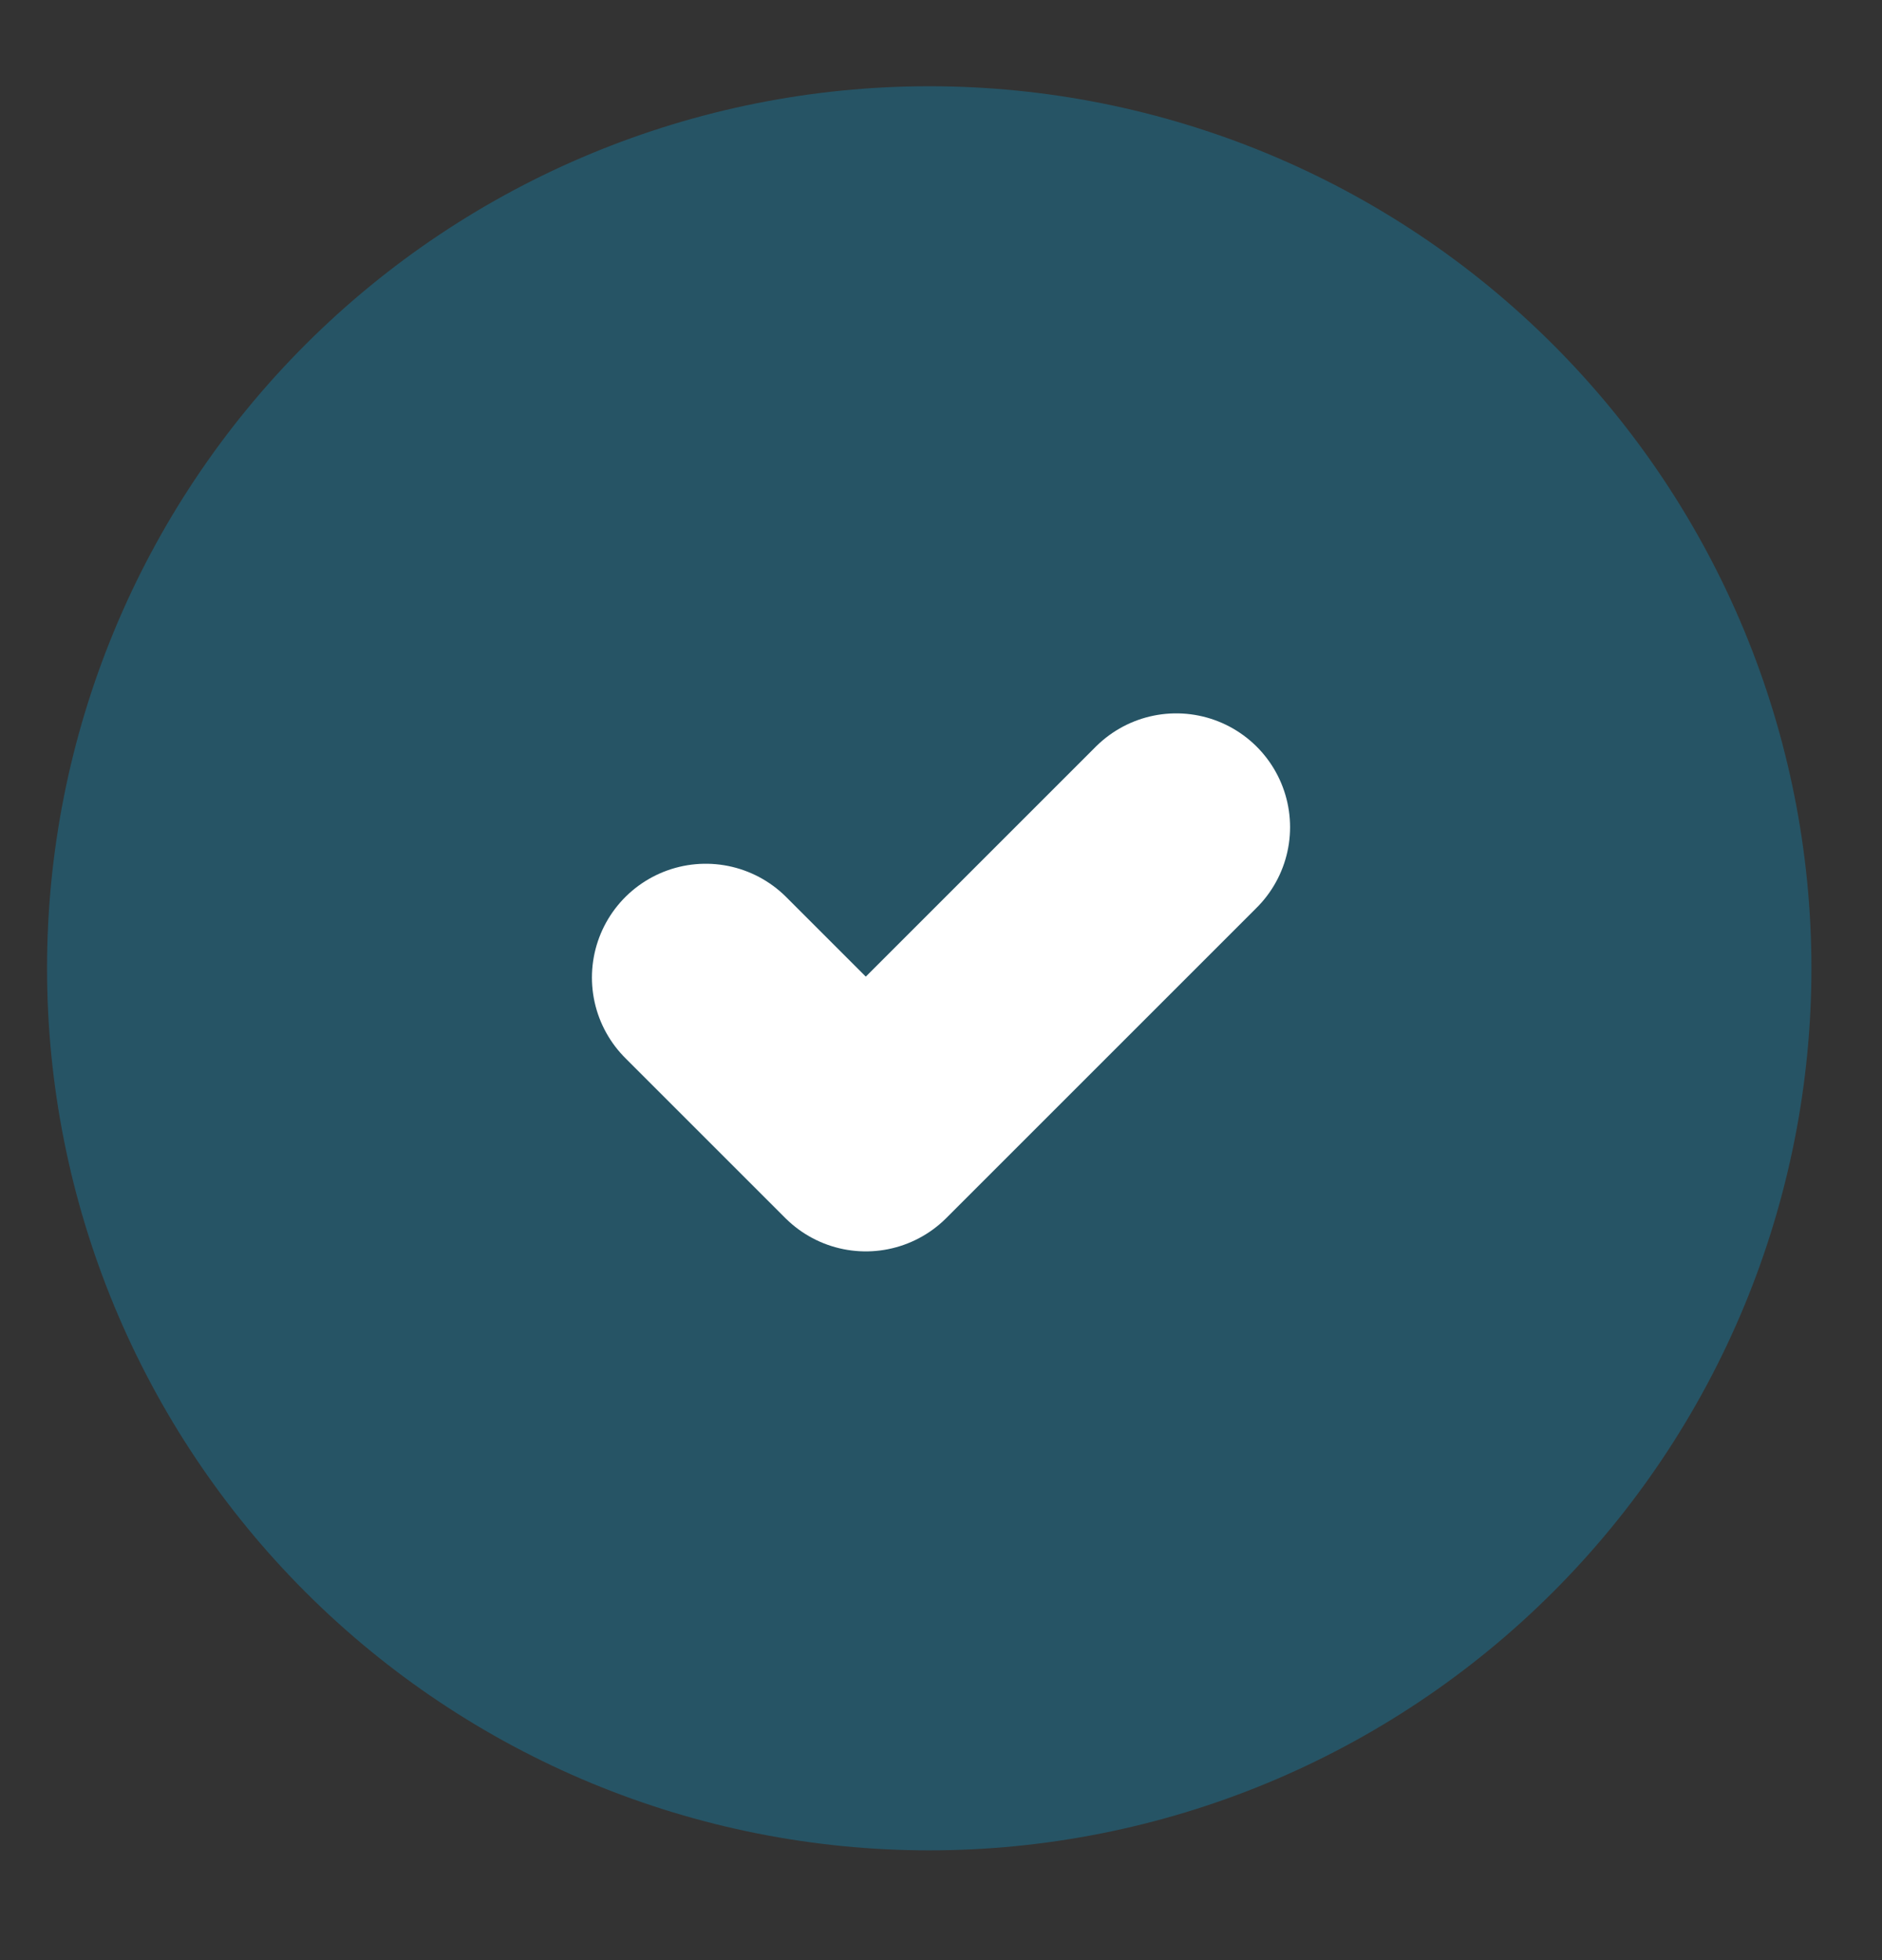
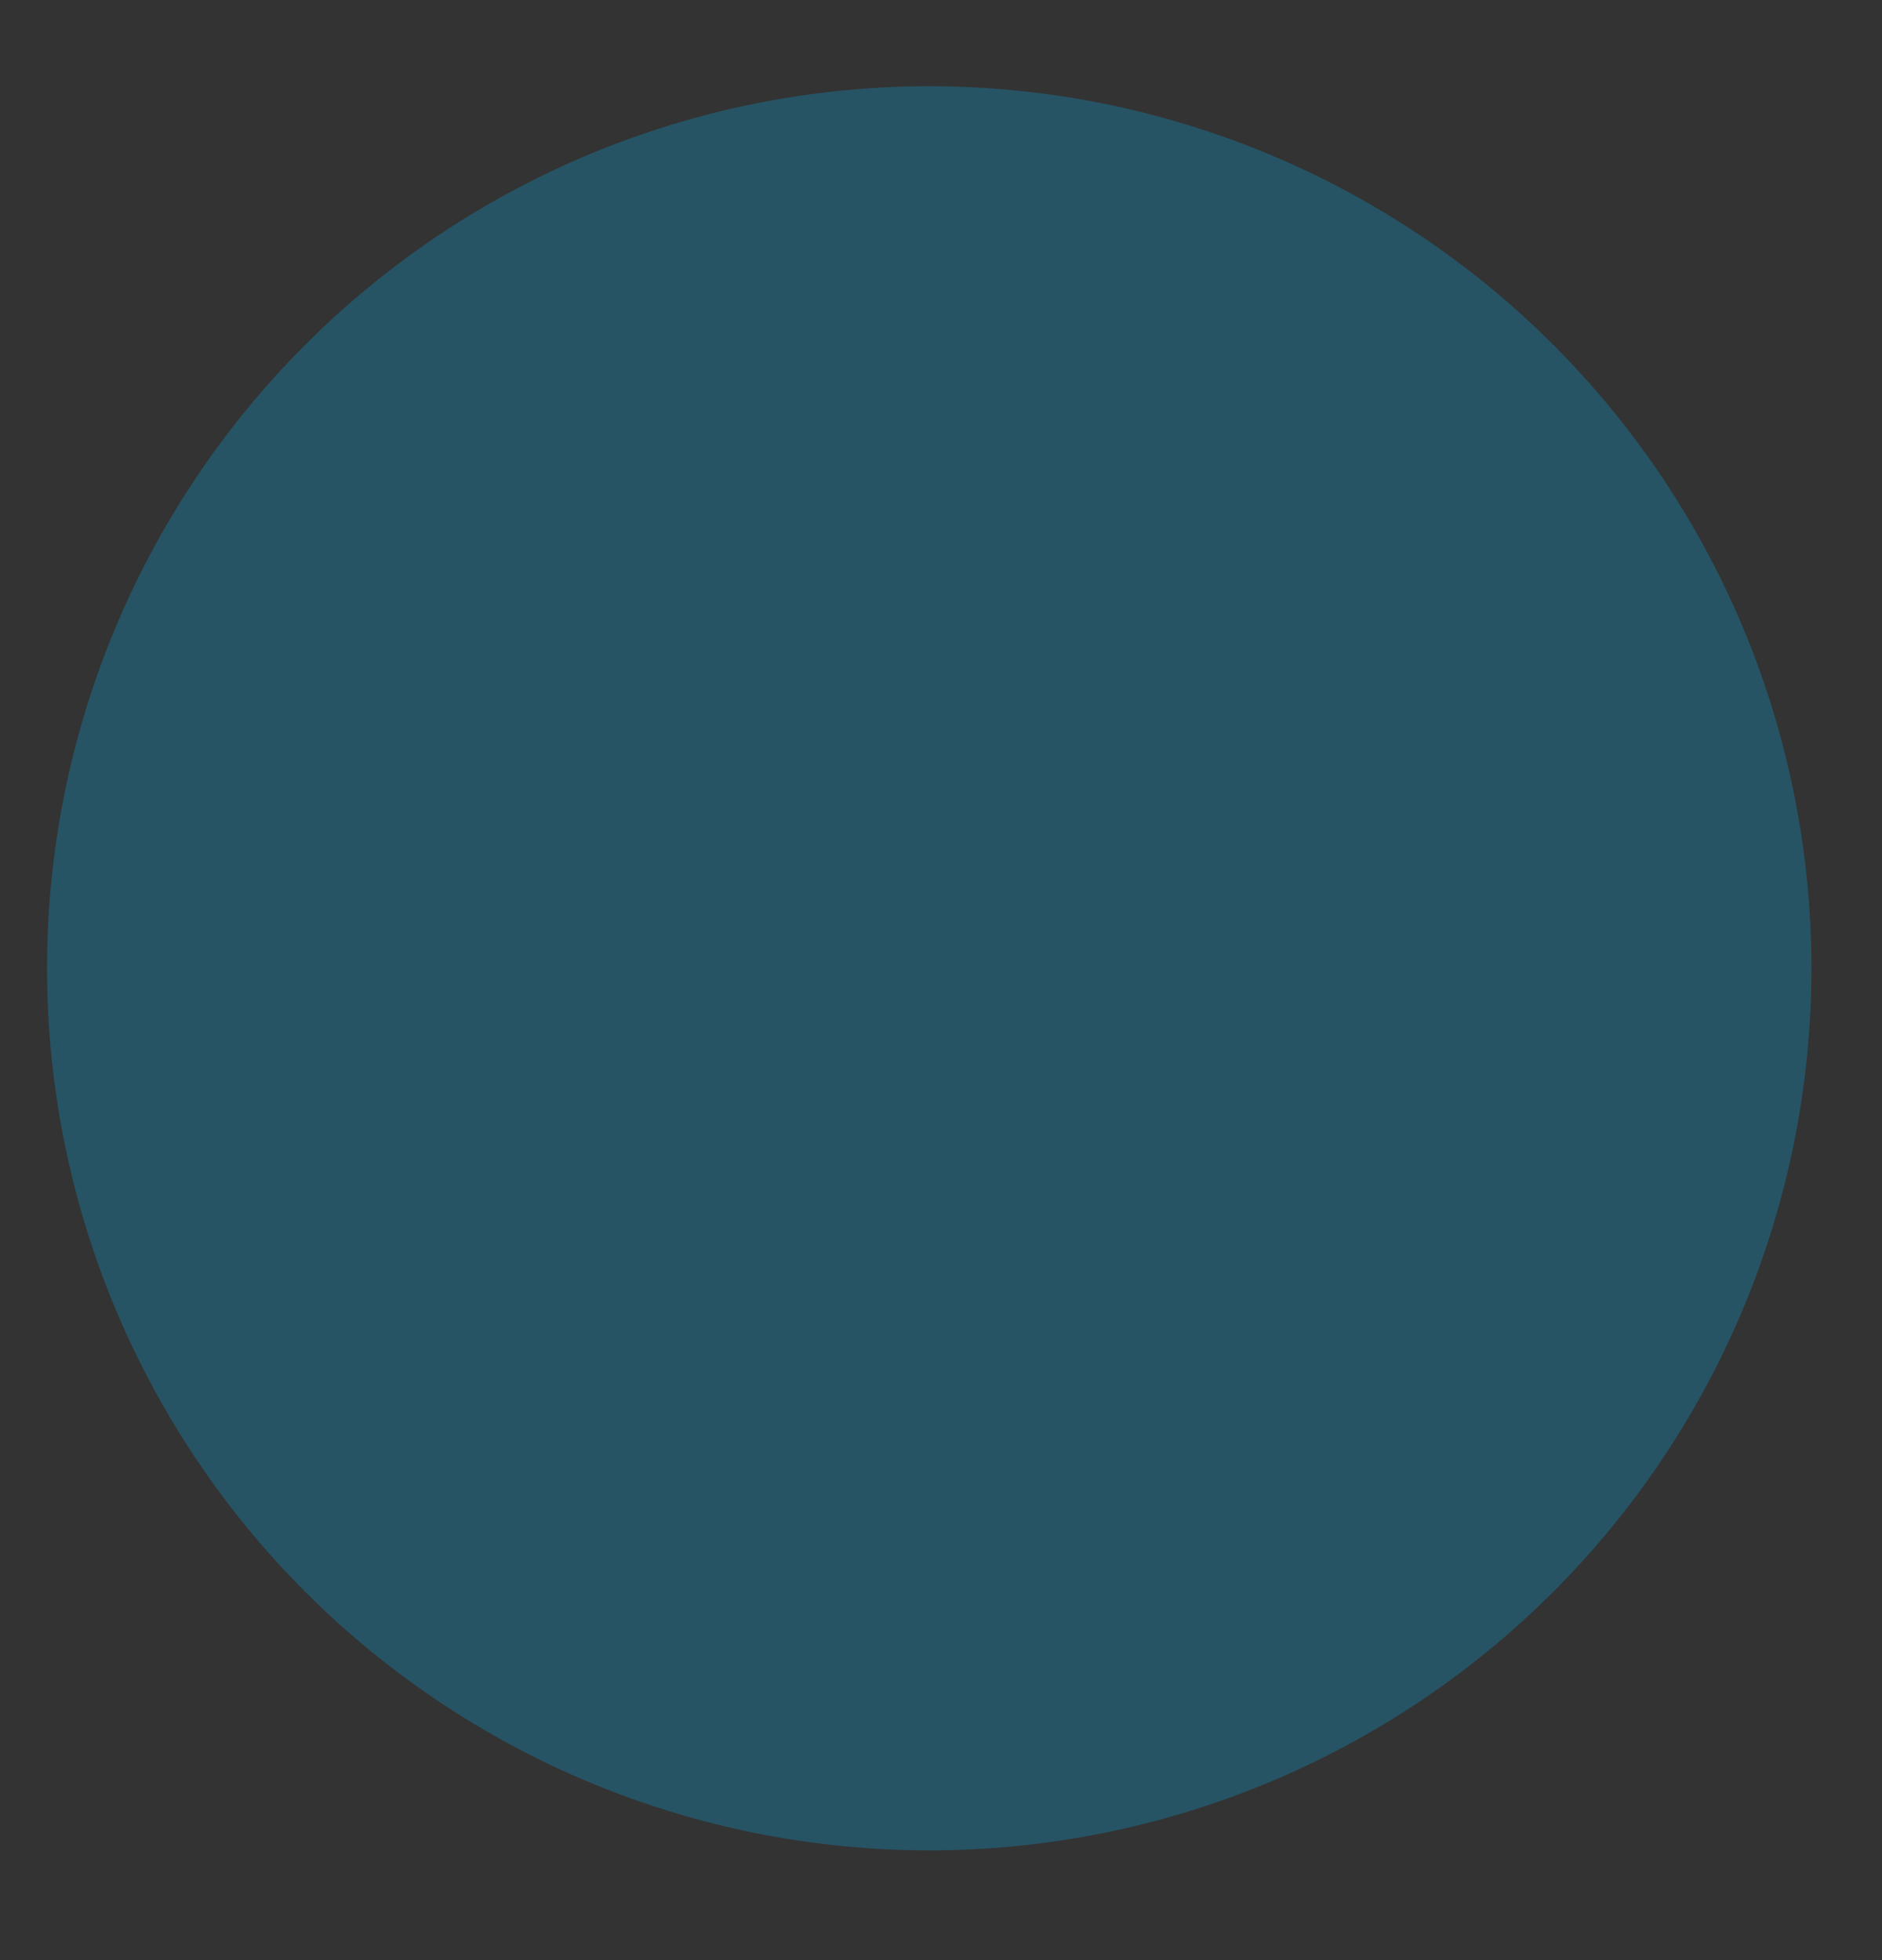
<svg xmlns="http://www.w3.org/2000/svg" width="24" height="25" viewBox="0 0 24 25" fill="none">
  <rect x="0" y="0" width="24" height="25" fill="#333333" stroke="none" />
  <path d="M23.1 12.35C23.1 13.828 22.809 15.29 22.244 16.655C21.678 18.02 20.85 19.26 19.805 20.305C18.76 21.35 17.52 22.178 16.155 22.744C14.79 23.309 13.327 23.6 11.85 23.6C10.373 23.6 8.91 23.309 7.545 22.744C6.18 22.178 4.94 21.35 3.895 20.305C2.85 19.26 2.022 18.02 1.456 16.655C0.891 15.29 0.6 13.828 0.6 12.35C0.6 9.366 1.785 6.505 3.895 4.395C6.005 2.285 8.866 1.1 11.85 1.1C14.834 1.1 17.695 2.285 19.805 4.395C21.915 6.505 23.1 9.366 23.1 12.35Z" fill="#01BBFE" fill-opacity="0.25" />
-   <path d="M9 12.468L11.041 14.509L15 10.55" stroke="white" stroke-width="2.903" stroke-linecap="round" stroke-linejoin="round" />
</svg>